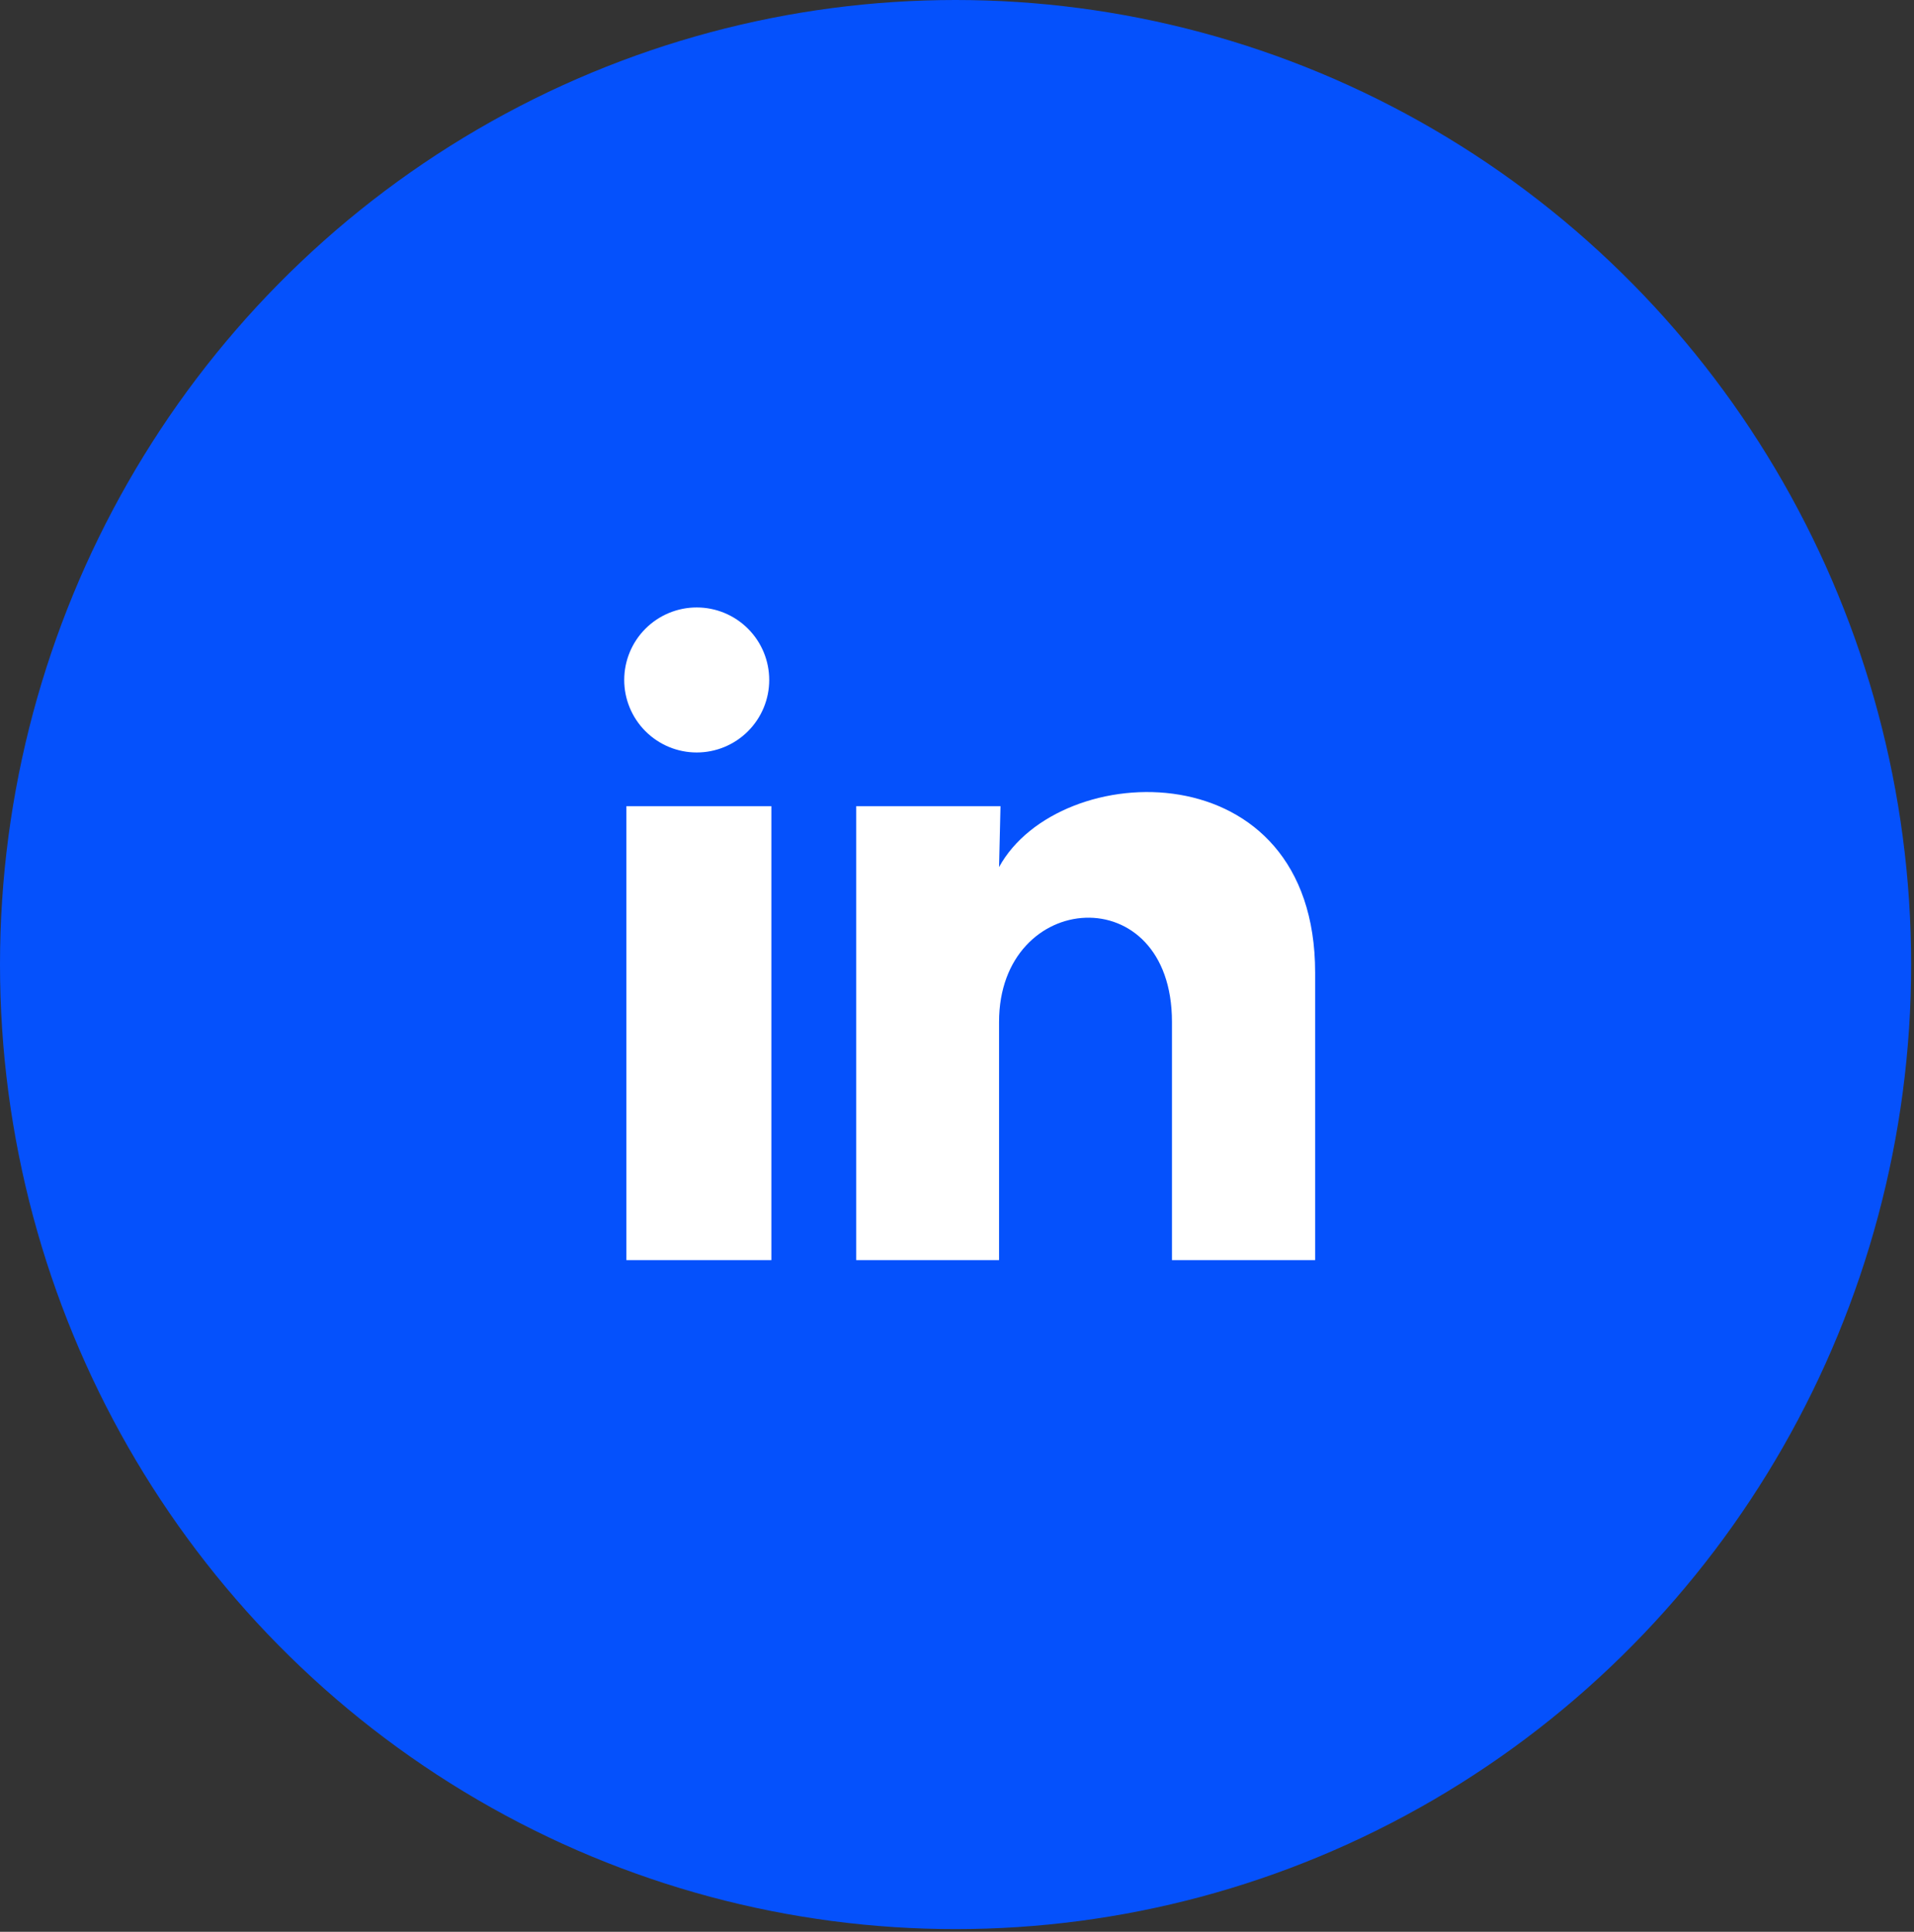
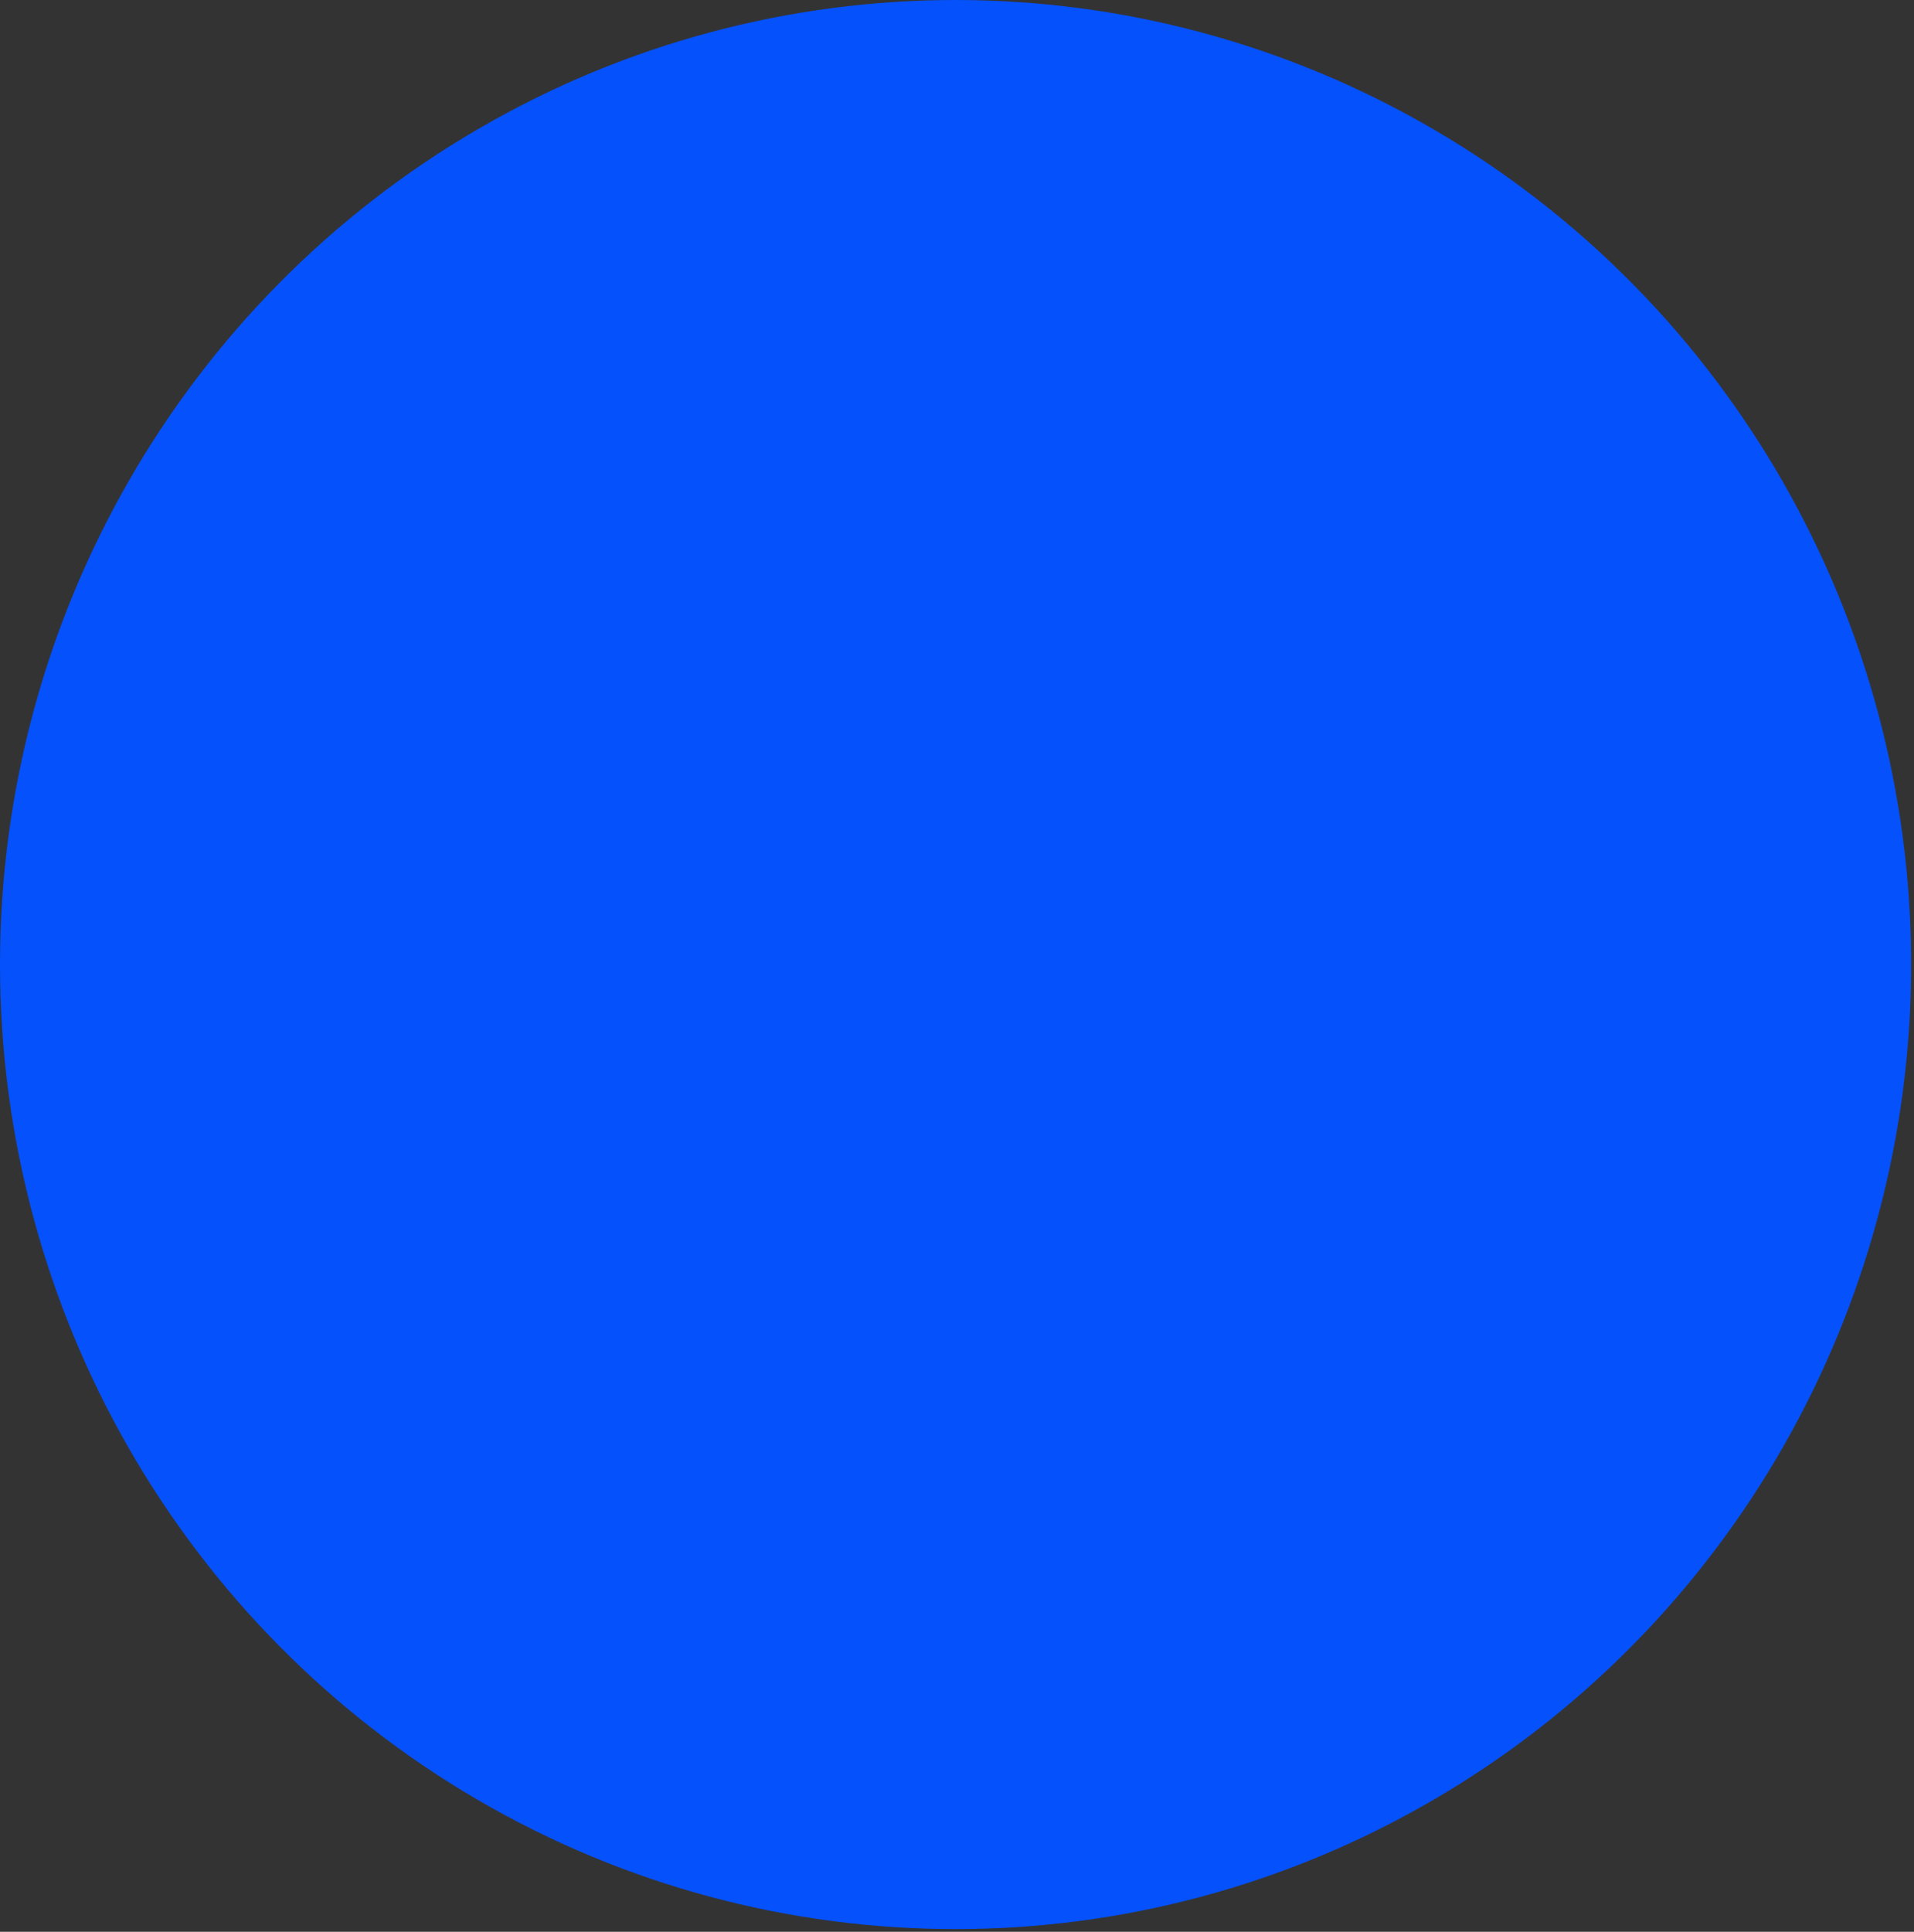
<svg xmlns="http://www.w3.org/2000/svg" width="110" height="111" viewBox="0 0 110 111" fill="none">
  <rect x="0" y="0" width="110" height="111" fill="#333333" stroke="none" />
  <ellipse cx="54.918" cy="55.423" rx="54.918" ry="55.423" fill="#0551FC" />
-   <path d="M44.208 39.073C44.208 40.178 43.768 41.237 42.986 42.018C42.205 42.799 41.145 43.238 40.04 43.237C38.934 43.237 37.875 42.797 37.094 42.015C36.313 41.233 35.874 40.173 35.875 39.069C35.876 37.963 36.315 36.904 37.097 36.123C37.879 35.342 38.939 34.903 40.044 34.904C41.149 34.904 42.208 35.344 42.989 36.126C43.77 36.907 44.209 37.968 44.208 39.073ZM44.333 46.323H36V72.406H44.333V46.323ZM57.5 46.323H49.208V72.406H57.417V58.718C57.417 51.093 67.354 50.385 67.354 58.718V72.406H75.583V55.885C75.583 43.031 60.875 43.51 57.417 49.823L57.5 46.323Z" fill="white" />
</svg>